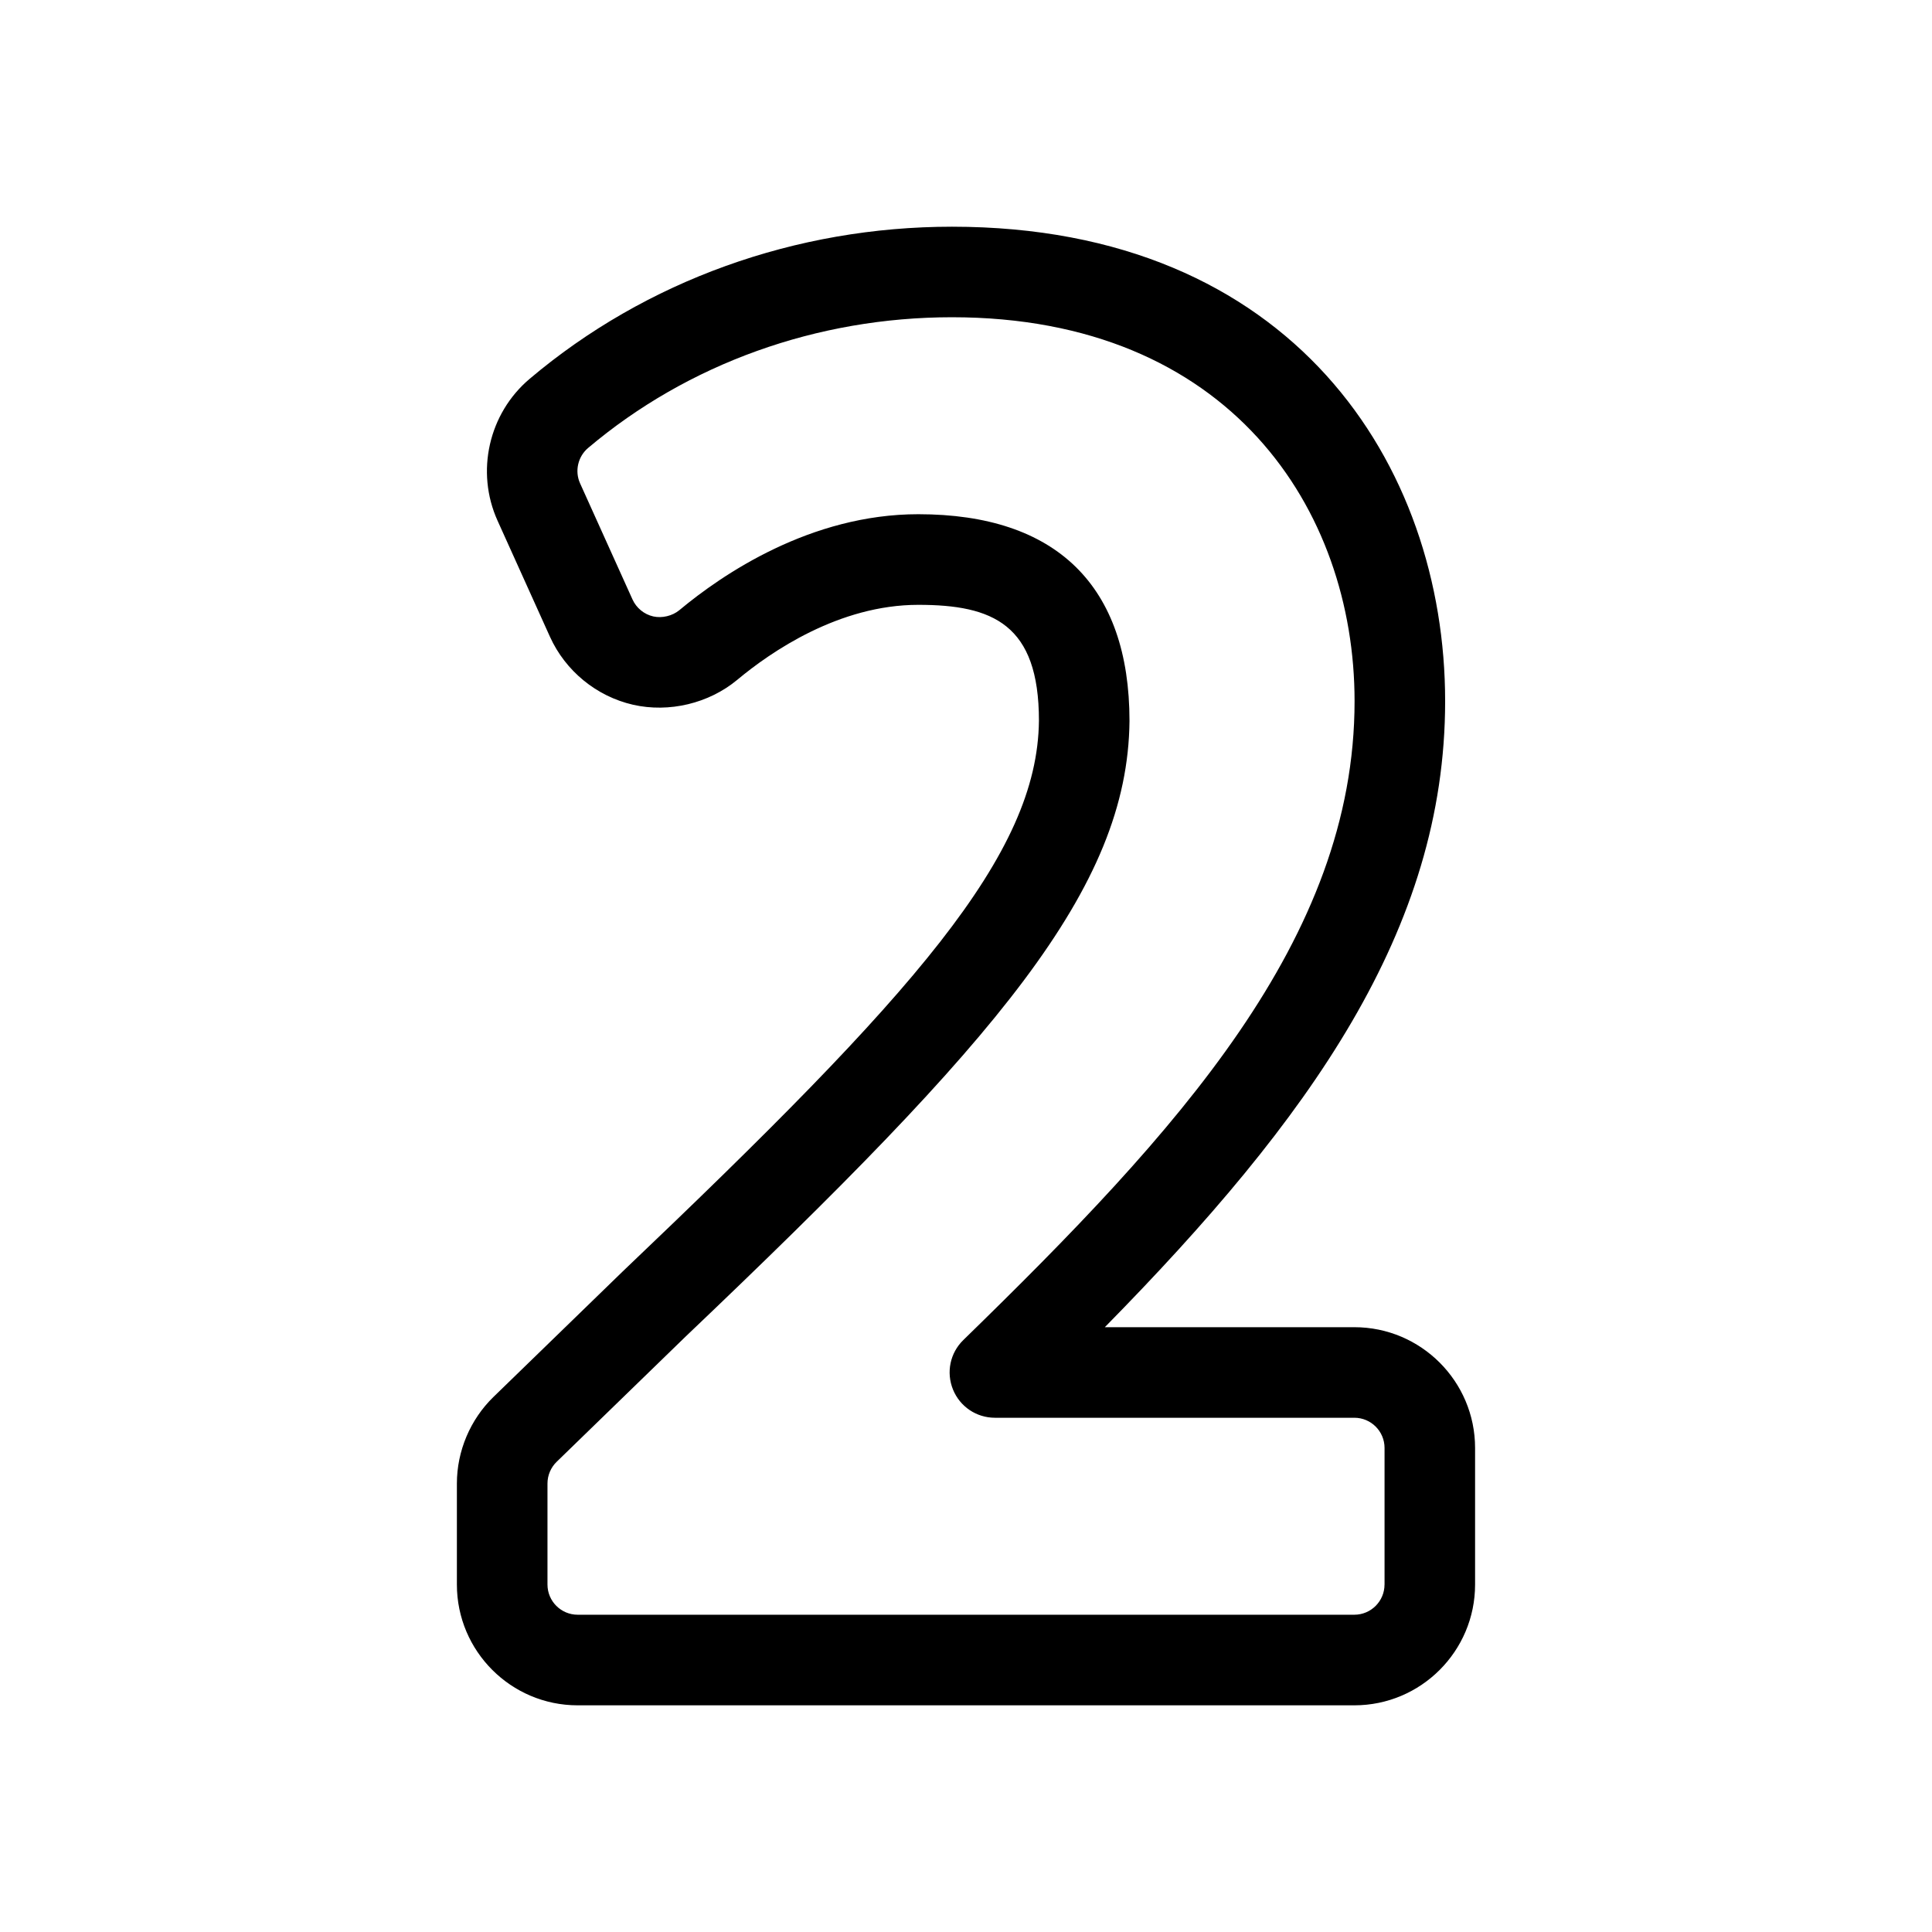
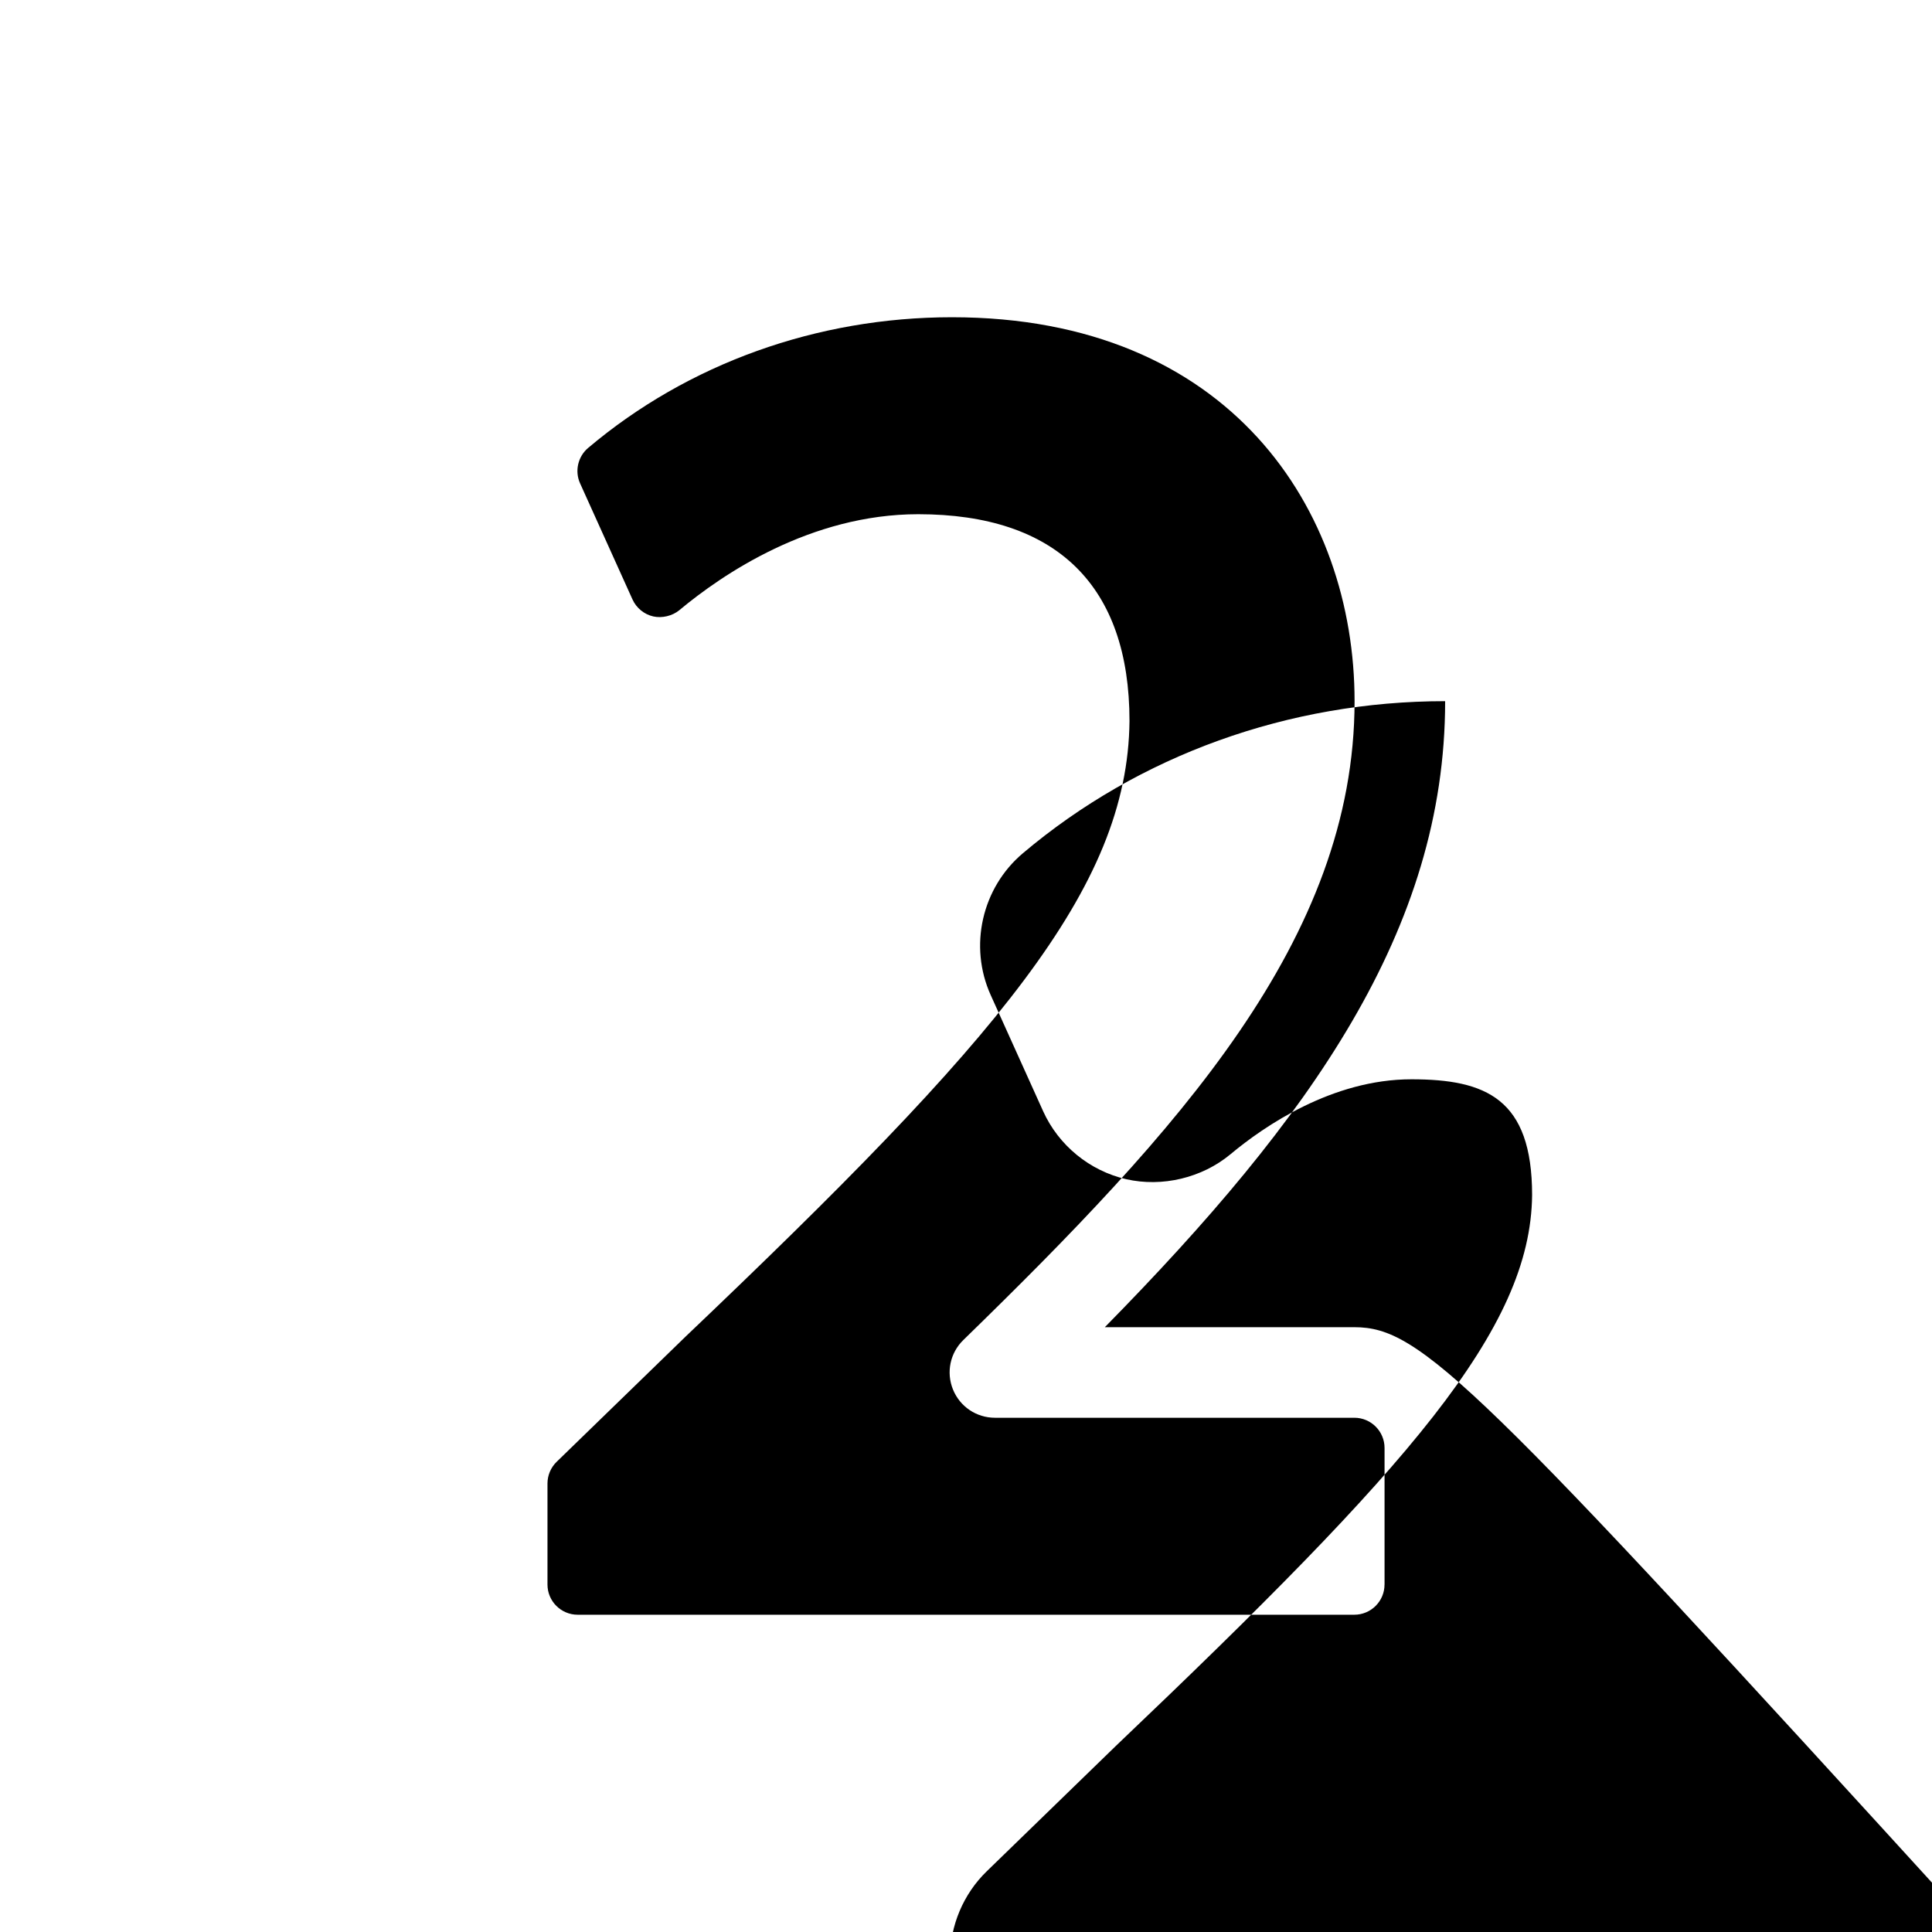
<svg xmlns="http://www.w3.org/2000/svg" width="64" height="64" enable-background="new 0 0 64 64" viewBox="0 0 64 64">
-   <path d="M44.864,43.965h-8.265c6.801-6.918,11.273-13.169,11.273-20.738c0-7.823-5.051-15.717-16.337-15.717    c-5.177,0-10.145,1.789-13.988,5.038c-1.36,1.147-1.797,3.08-1.065,4.7l1.736,3.845c0.512,1.132,1.54,1.974,2.75,2.252    c1.196,0.273,2.515-0.043,3.456-0.826c1.112-0.928,3.37-2.483,5.995-2.483c2.468,0,3.997,0.643,3.997,3.835    c-0.044,4.454-4.101,9.026-13.79,18.249l-4.278,4.154c-0.771,0.749-1.213,1.795-1.213,2.869v3.348c0,2.206,1.794,4,4,4h25.729    c2.206,0,4-1.794,4-4v-4.525C48.864,45.759,47.07,43.965,44.864,43.965z M45.864,52.49c0,0.552-0.449,1-1,1H19.136    c-0.551,0-1-0.448-1-1v-3.348c0-0.269,0.11-0.529,0.303-0.717l4.267-4.144c10.328-9.831,14.654-14.837,14.71-20.397    c0-4.481-2.419-6.85-6.997-6.85c-3.57,0-6.492,1.992-7.915,3.179c-0.231,0.191-0.574,0.272-0.864,0.207    c-0.303-0.069-0.56-0.28-0.688-0.563l-1.736-3.845c-0.183-0.404-0.073-0.887,0.267-1.174c3.304-2.792,7.584-4.329,12.052-4.329    c9.213,0,13.337,6.387,13.337,12.717c0,7.893-5.87,14.255-12.96,21.164c-0.439,0.427-0.574,1.07-0.343,1.64    c0.231,0.567,0.776,0.935,1.39,0.935h11.906c0.551,0,1,0.448,1,1V52.49z" />
+   <path d="M44.864,43.965h-8.265c6.801-6.918,11.273-13.169,11.273-20.738c-5.177,0-10.145,1.789-13.988,5.038c-1.36,1.147-1.797,3.08-1.065,4.7l1.736,3.845c0.512,1.132,1.54,1.974,2.75,2.252    c1.196,0.273,2.515-0.043,3.456-0.826c1.112-0.928,3.37-2.483,5.995-2.483c2.468,0,3.997,0.643,3.997,3.835    c-0.044,4.454-4.101,9.026-13.79,18.249l-4.278,4.154c-0.771,0.749-1.213,1.795-1.213,2.869v3.348c0,2.206,1.794,4,4,4h25.729    c2.206,0,4-1.794,4-4v-4.525C48.864,45.759,47.07,43.965,44.864,43.965z M45.864,52.49c0,0.552-0.449,1-1,1H19.136    c-0.551,0-1-0.448-1-1v-3.348c0-0.269,0.11-0.529,0.303-0.717l4.267-4.144c10.328-9.831,14.654-14.837,14.71-20.397    c0-4.481-2.419-6.85-6.997-6.85c-3.57,0-6.492,1.992-7.915,3.179c-0.231,0.191-0.574,0.272-0.864,0.207    c-0.303-0.069-0.56-0.28-0.688-0.563l-1.736-3.845c-0.183-0.404-0.073-0.887,0.267-1.174c3.304-2.792,7.584-4.329,12.052-4.329    c9.213,0,13.337,6.387,13.337,12.717c0,7.893-5.87,14.255-12.96,21.164c-0.439,0.427-0.574,1.07-0.343,1.64    c0.231,0.567,0.776,0.935,1.39,0.935h11.906c0.551,0,1,0.448,1,1V52.49z" />
</svg>